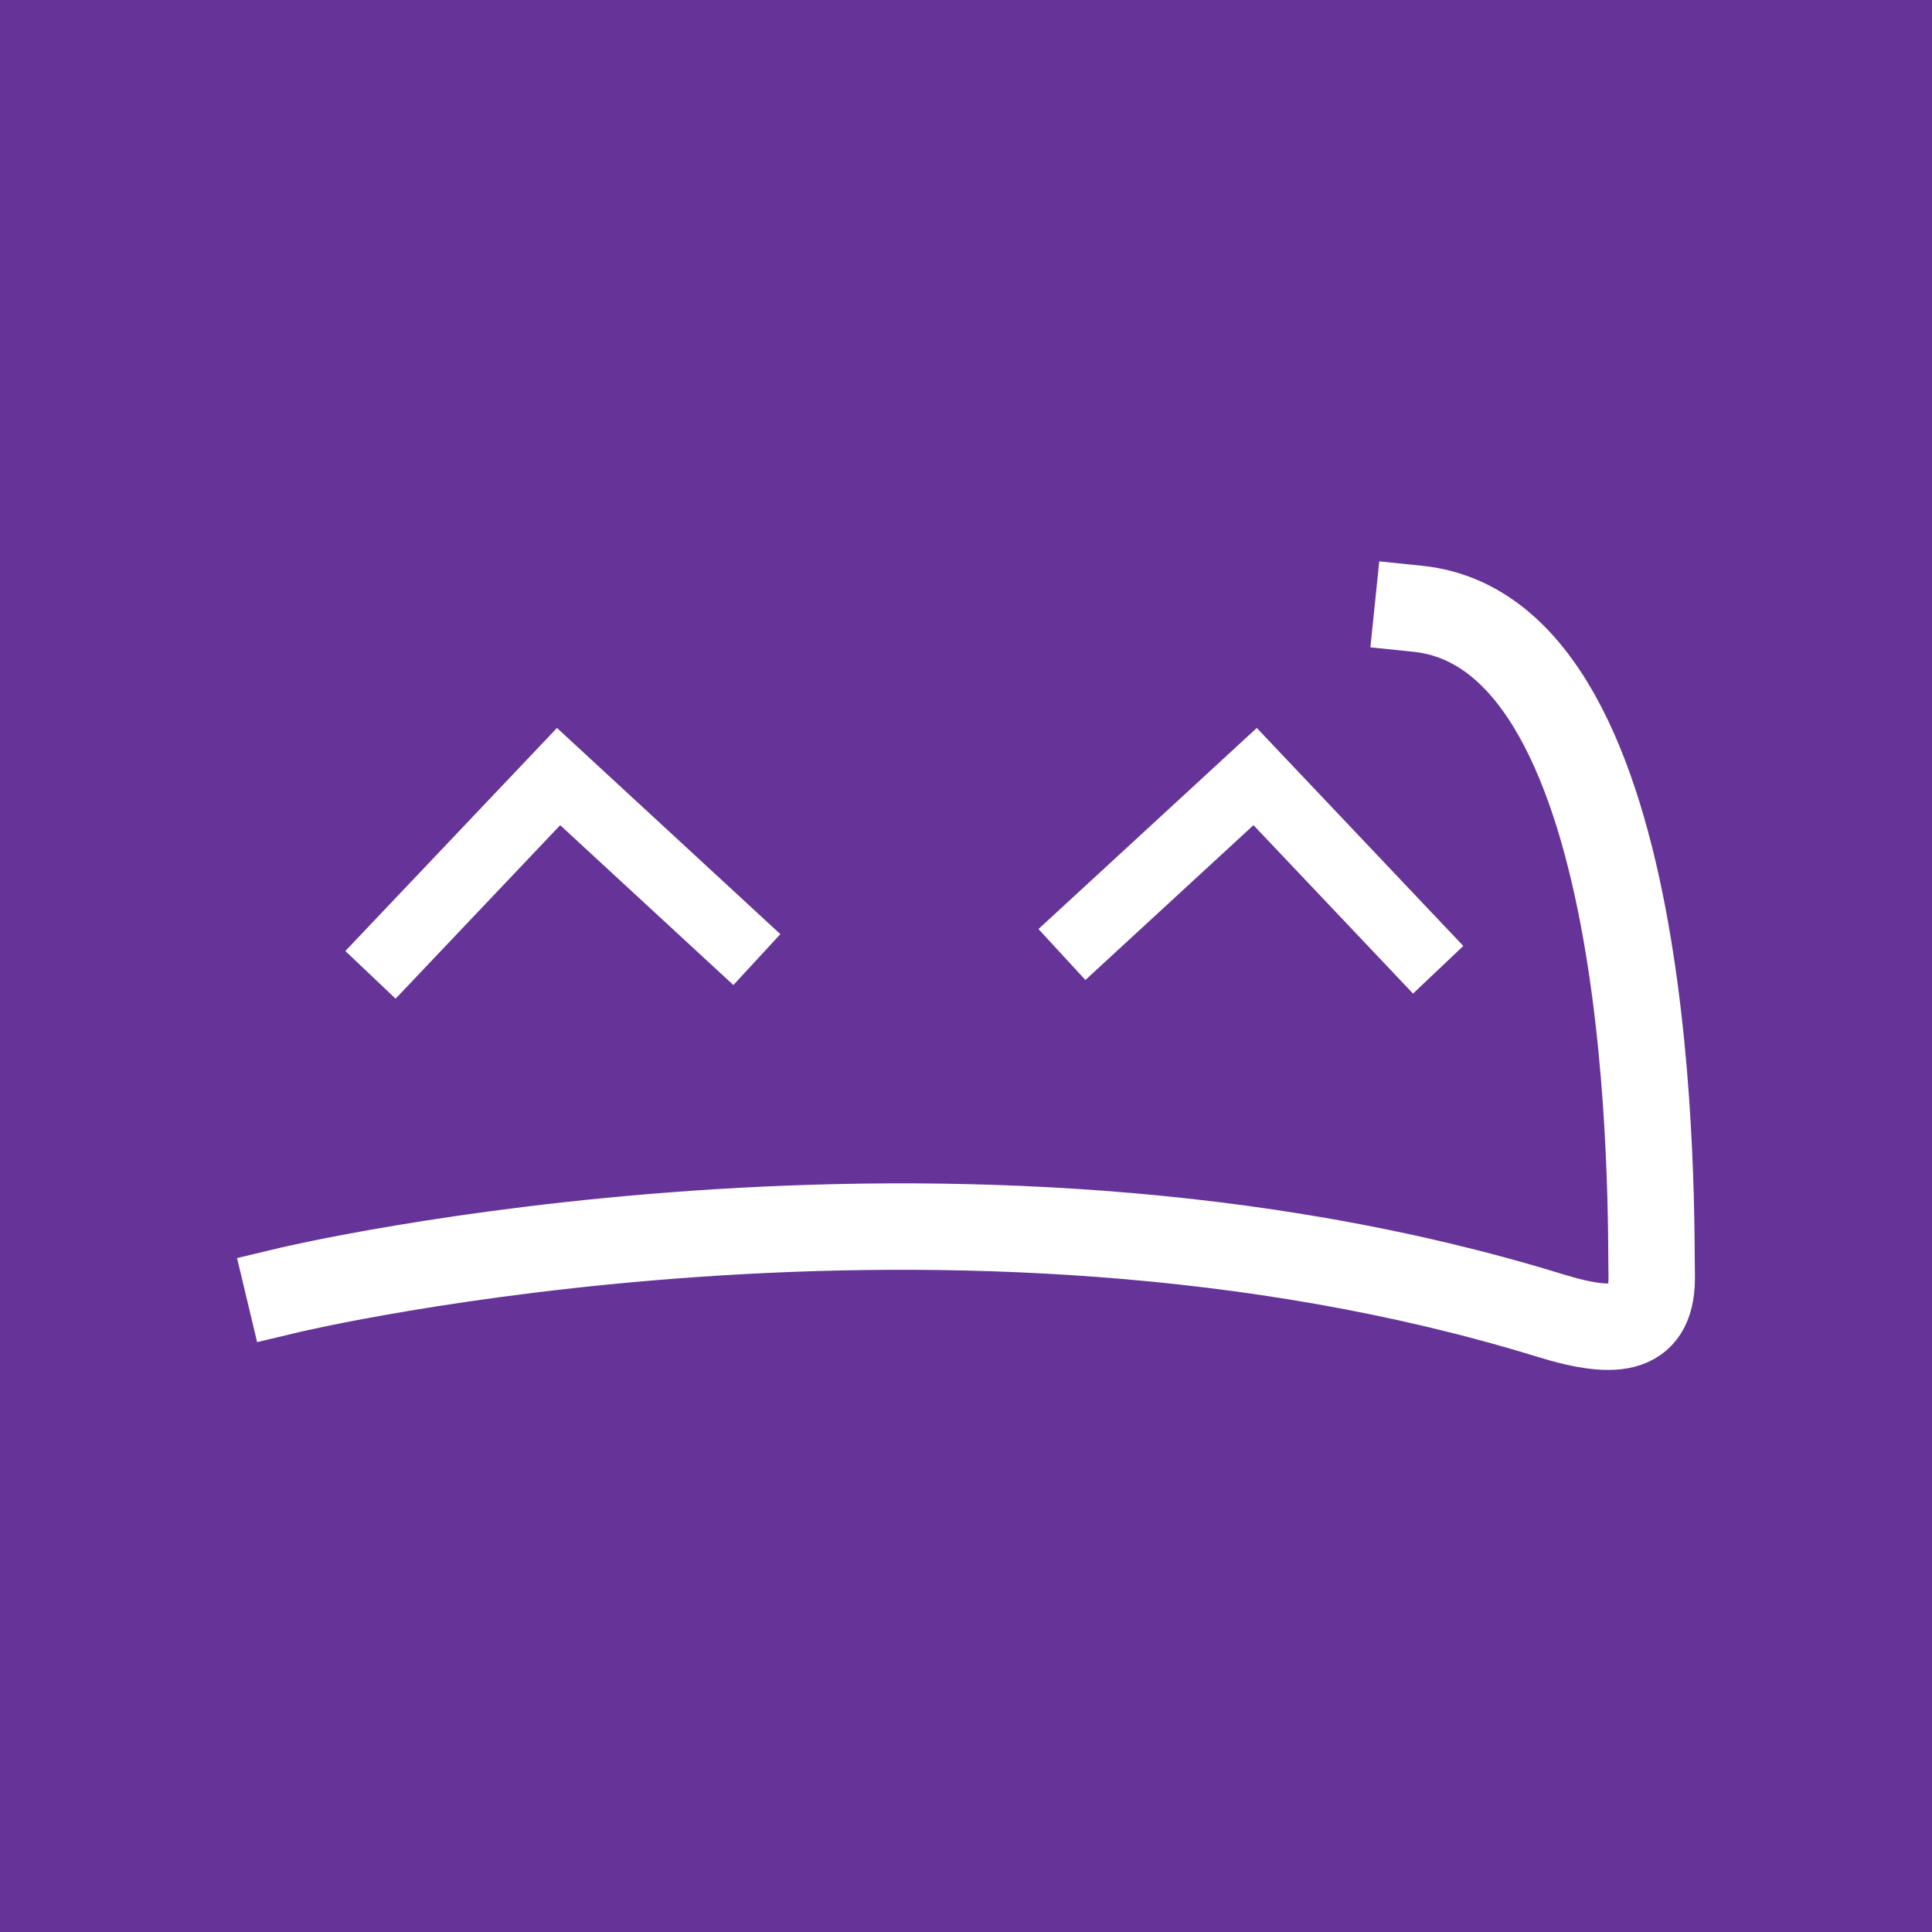
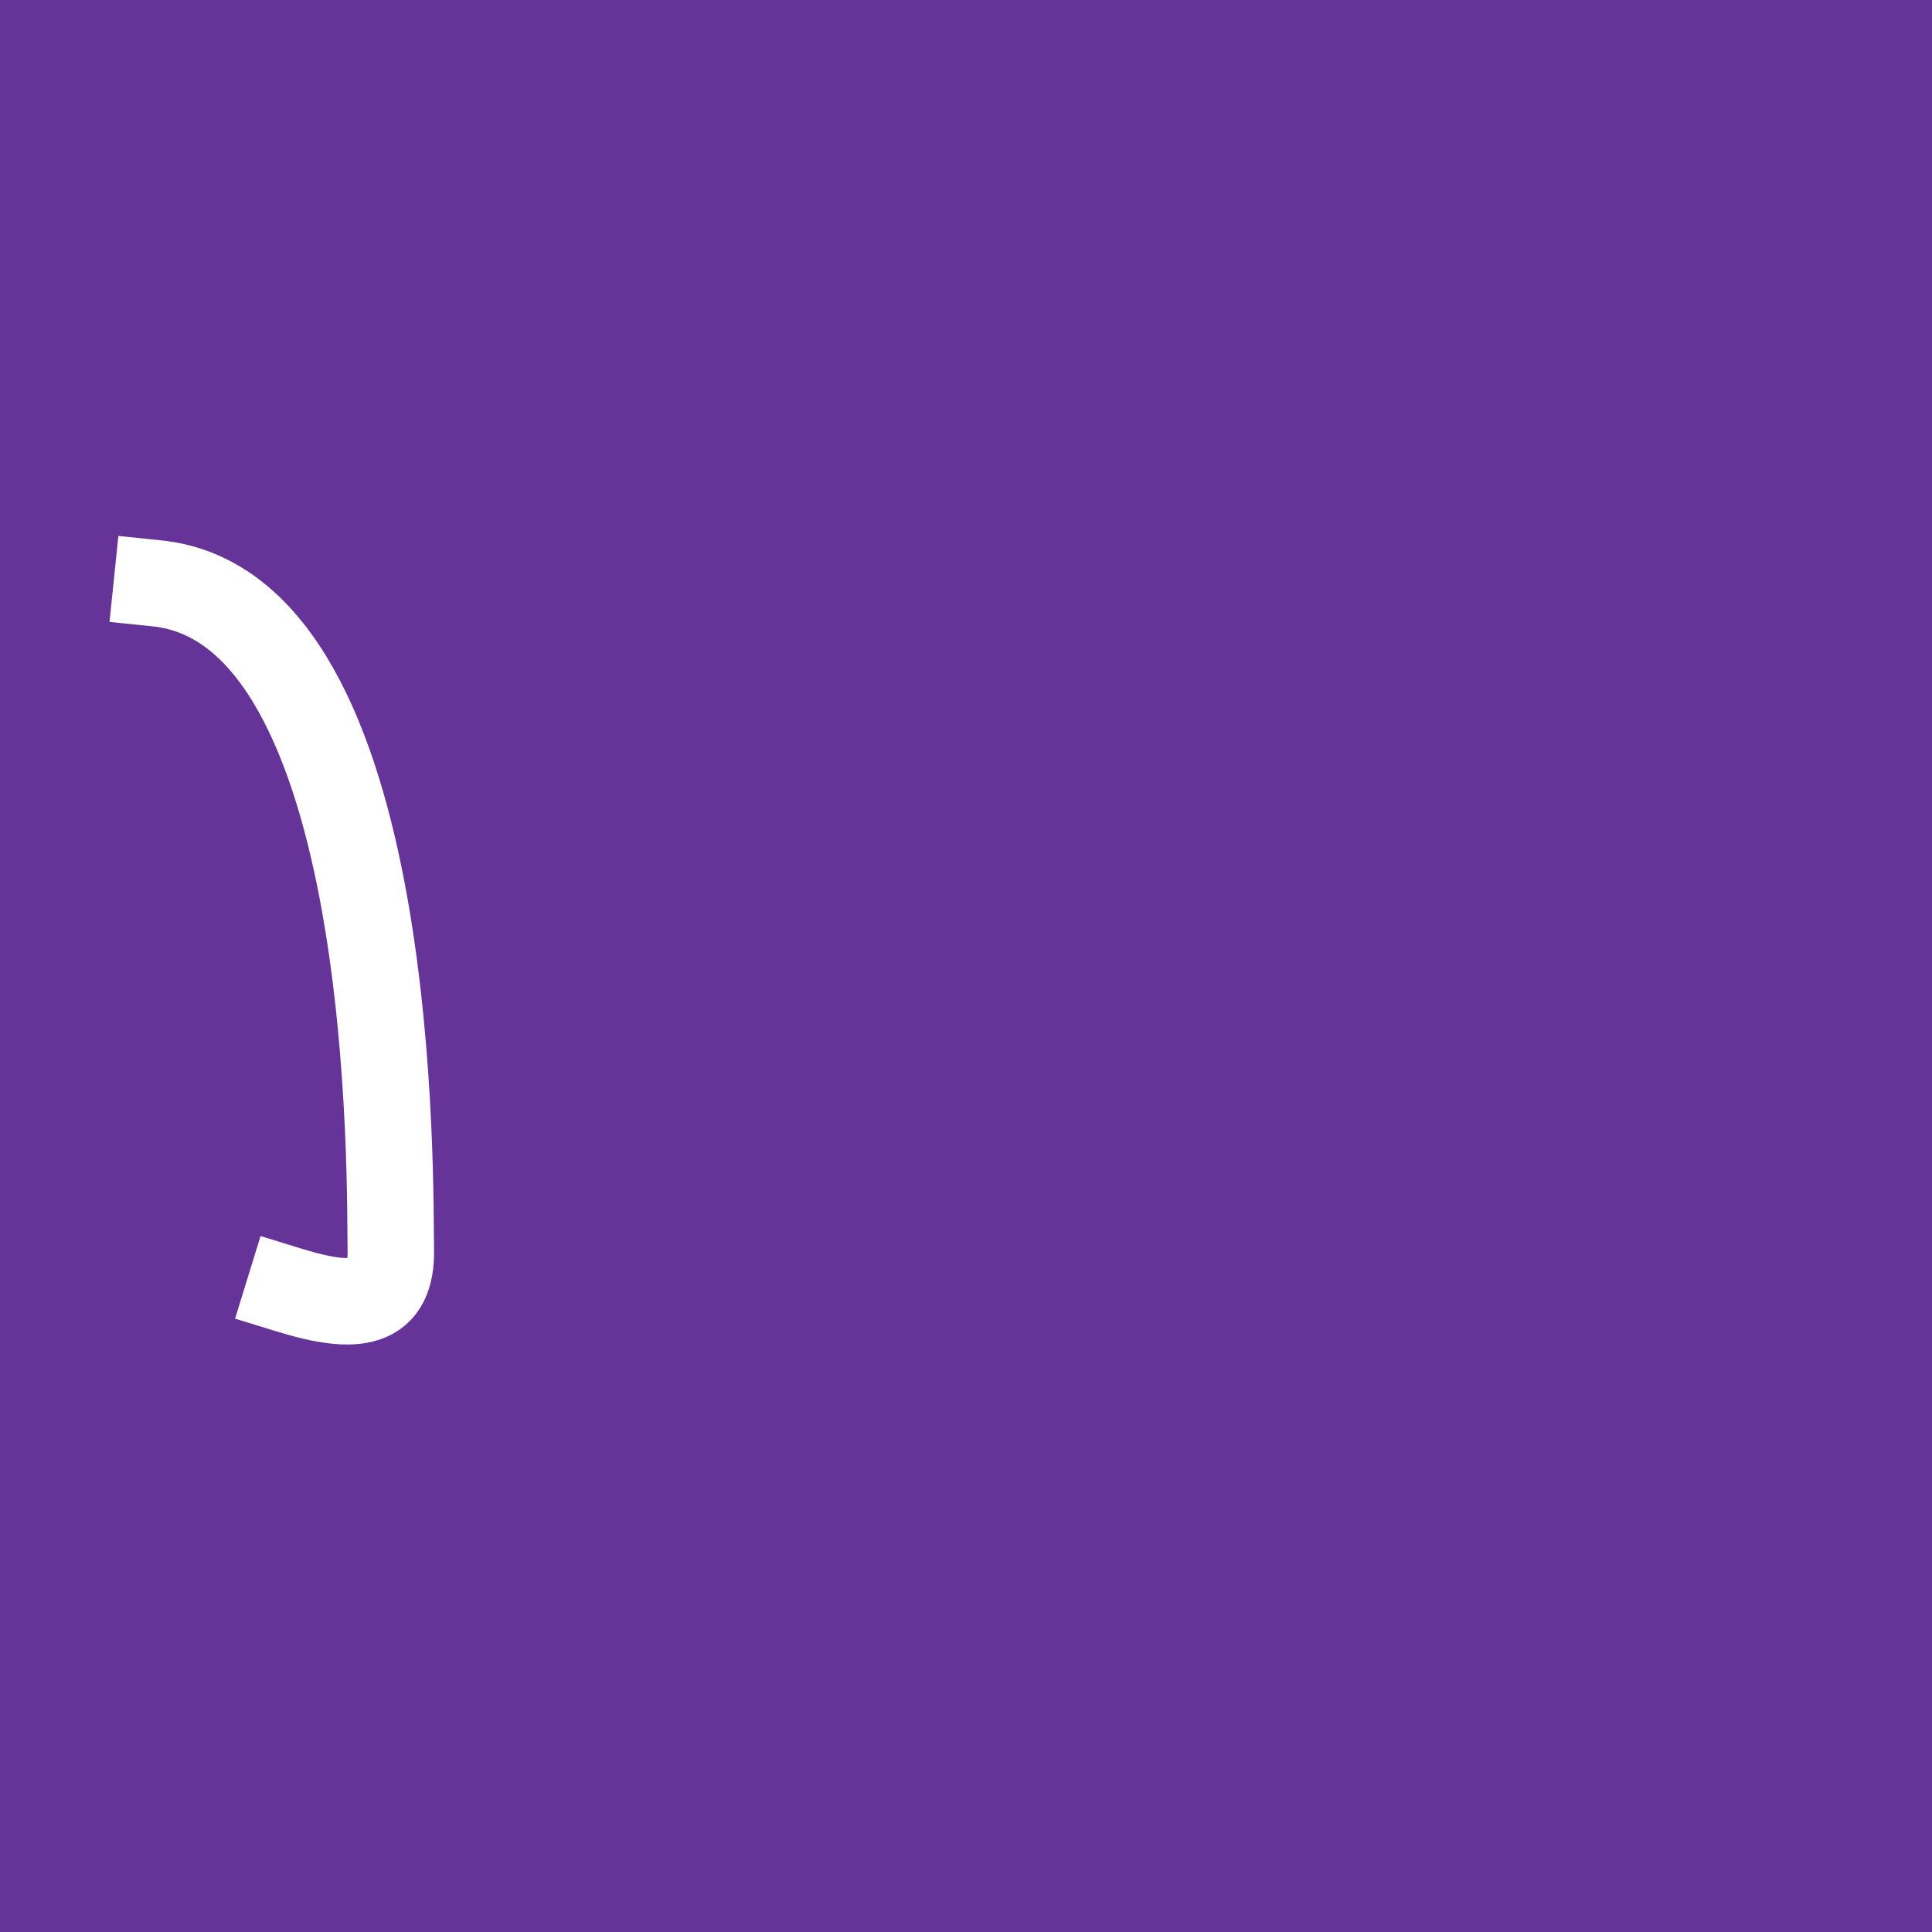
<svg xmlns="http://www.w3.org/2000/svg" clip-rule="evenodd" fill-rule="evenodd" stroke-miterlimit="10" version="1.1" viewBox="0 0 380 380" xml:space="preserve">
  <rect id="bg" width="380" height="380" fill="#663499" stroke-width="1px" />
  <g id="logo" fill="none" stroke="#fff">
-     <path id="left" d="m72.867 191.74 37-39 39 36" stroke-width="13.62px" />
-     <path id="right" d="m208.87 187.74 38-35 36 38" stroke-width="13.62px" />
-     <path id="outer" d="m56.867 253.74s130.61-31.182 248 5c13.45 4.146 20.244 2.975 20-8s1.909-126.06-46-131" stroke-linecap="square" stroke-width="17px" />
+     <path id="outer" d="m56.867 253.74c13.45 4.146 20.244 2.975 20-8s1.909-126.06-46-131" stroke-linecap="square" stroke-width="17px" />
  </g>
</svg>